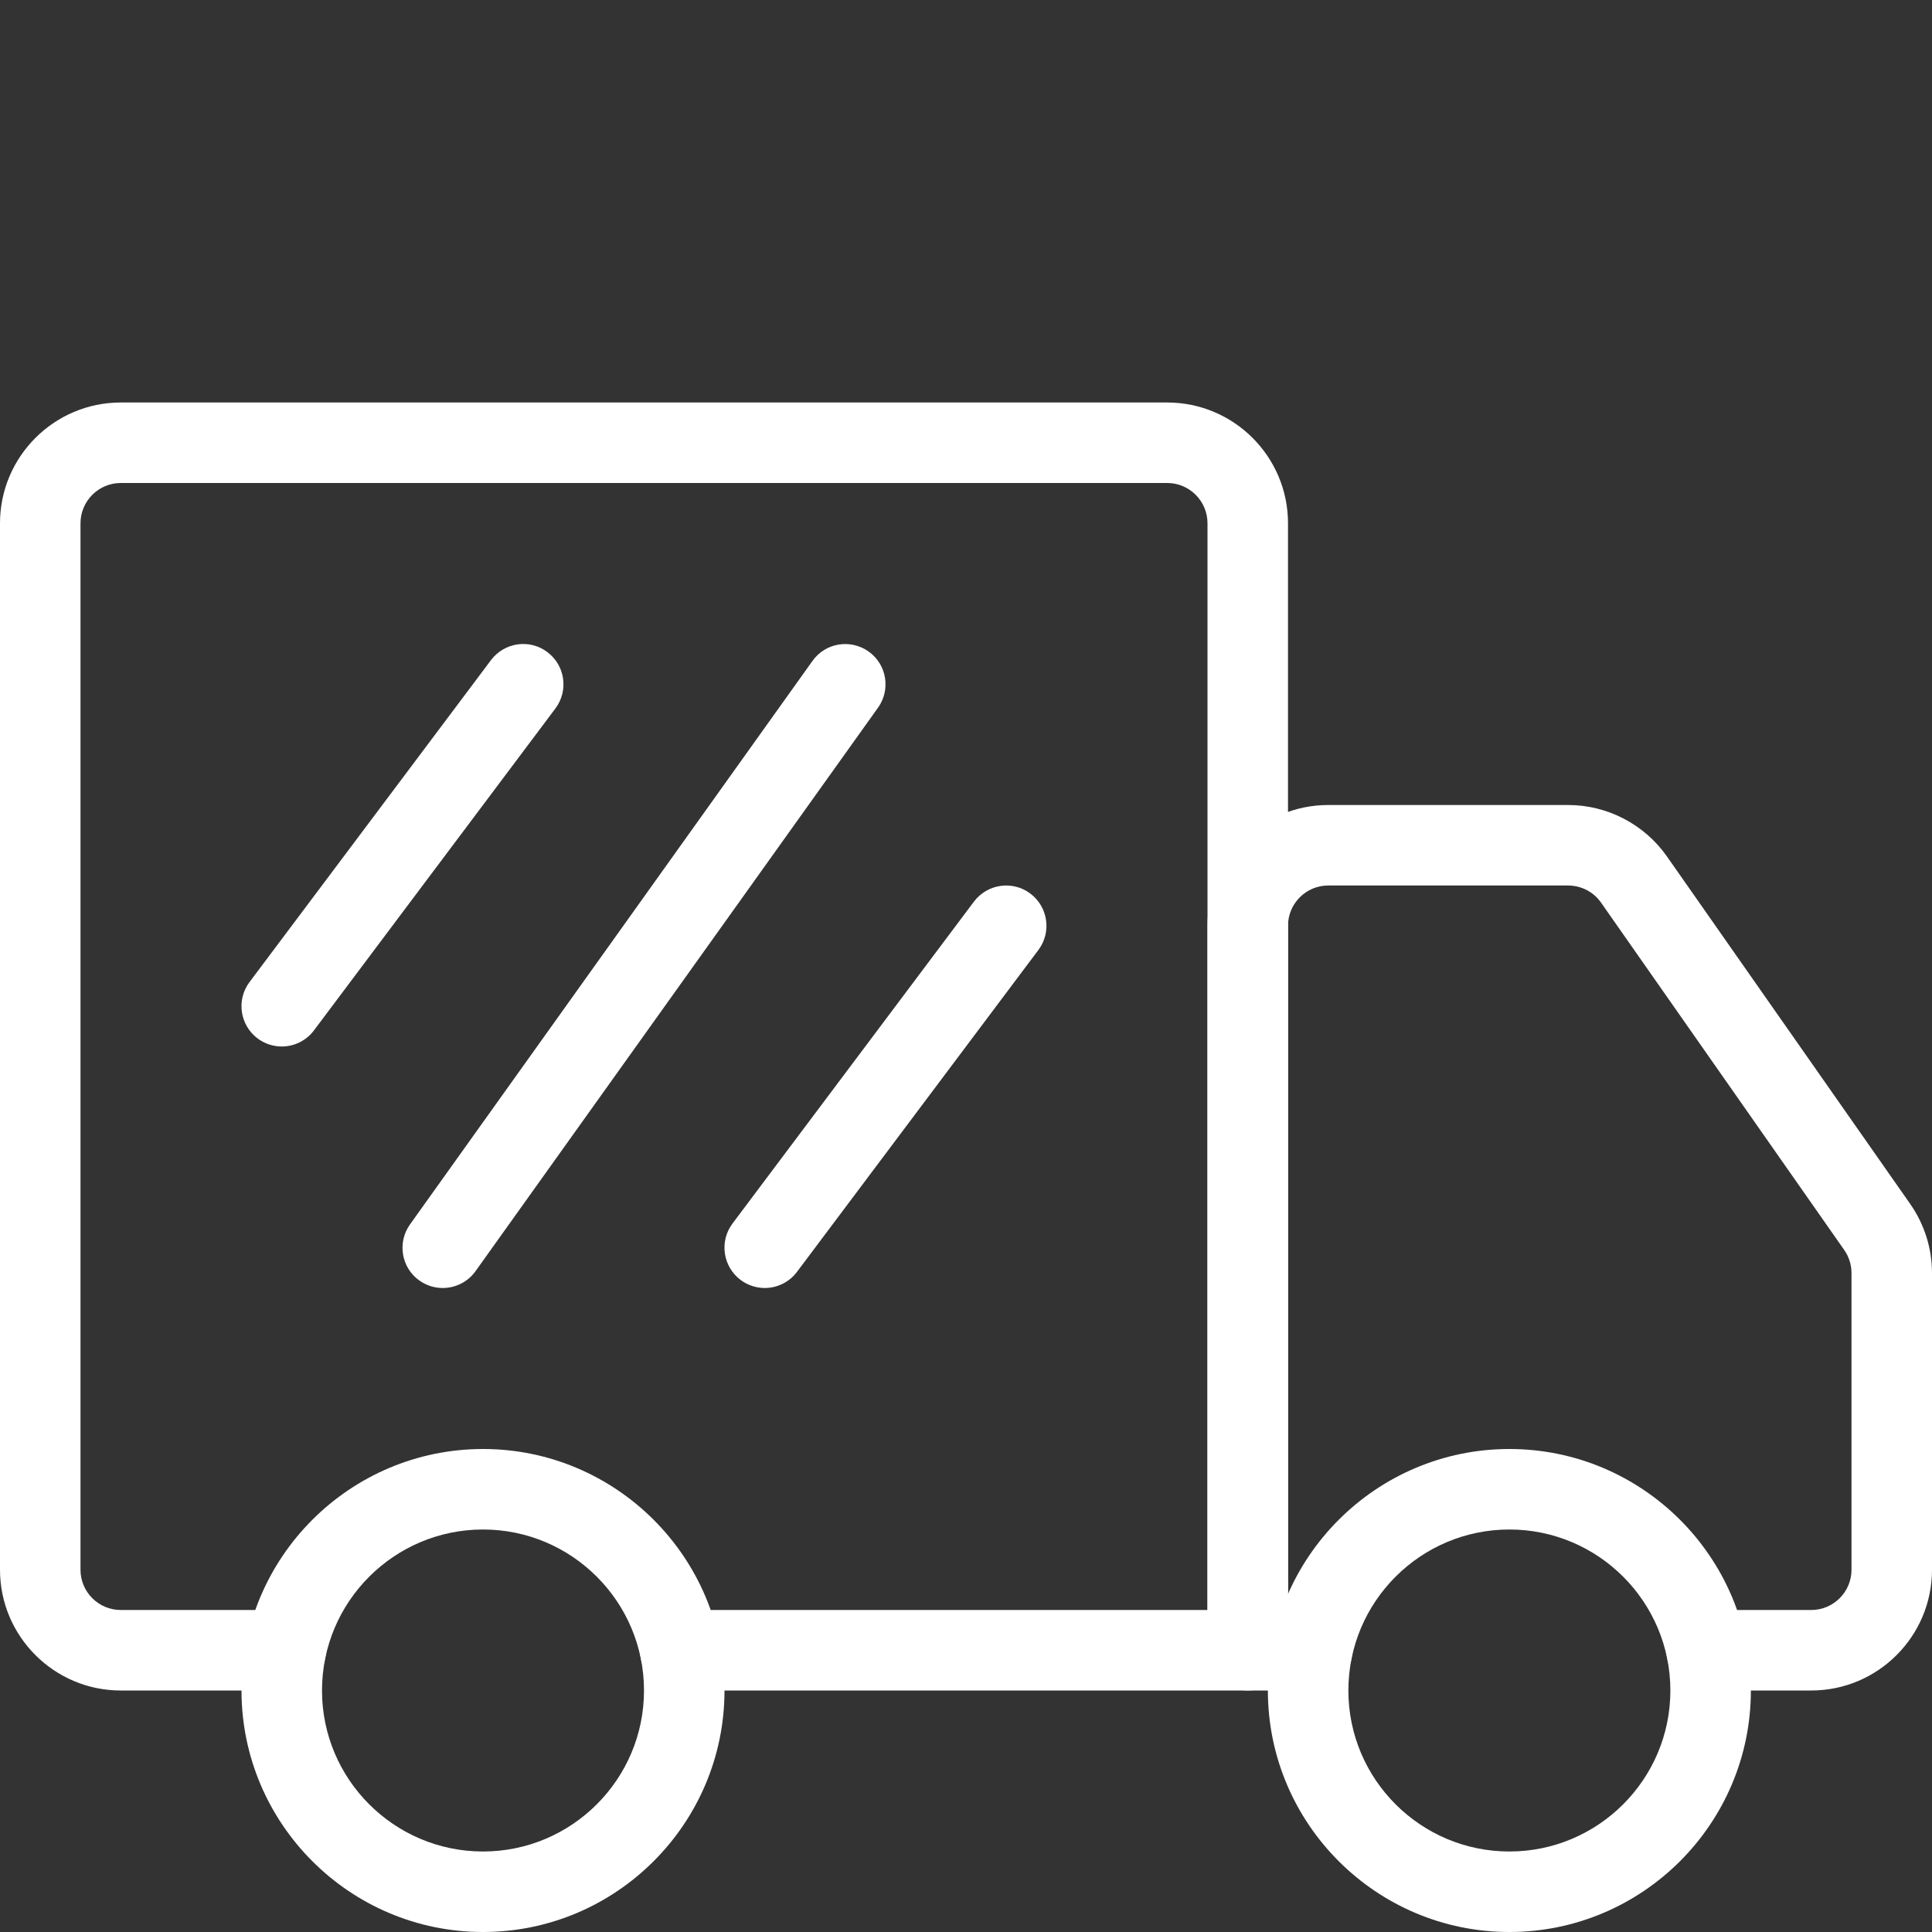
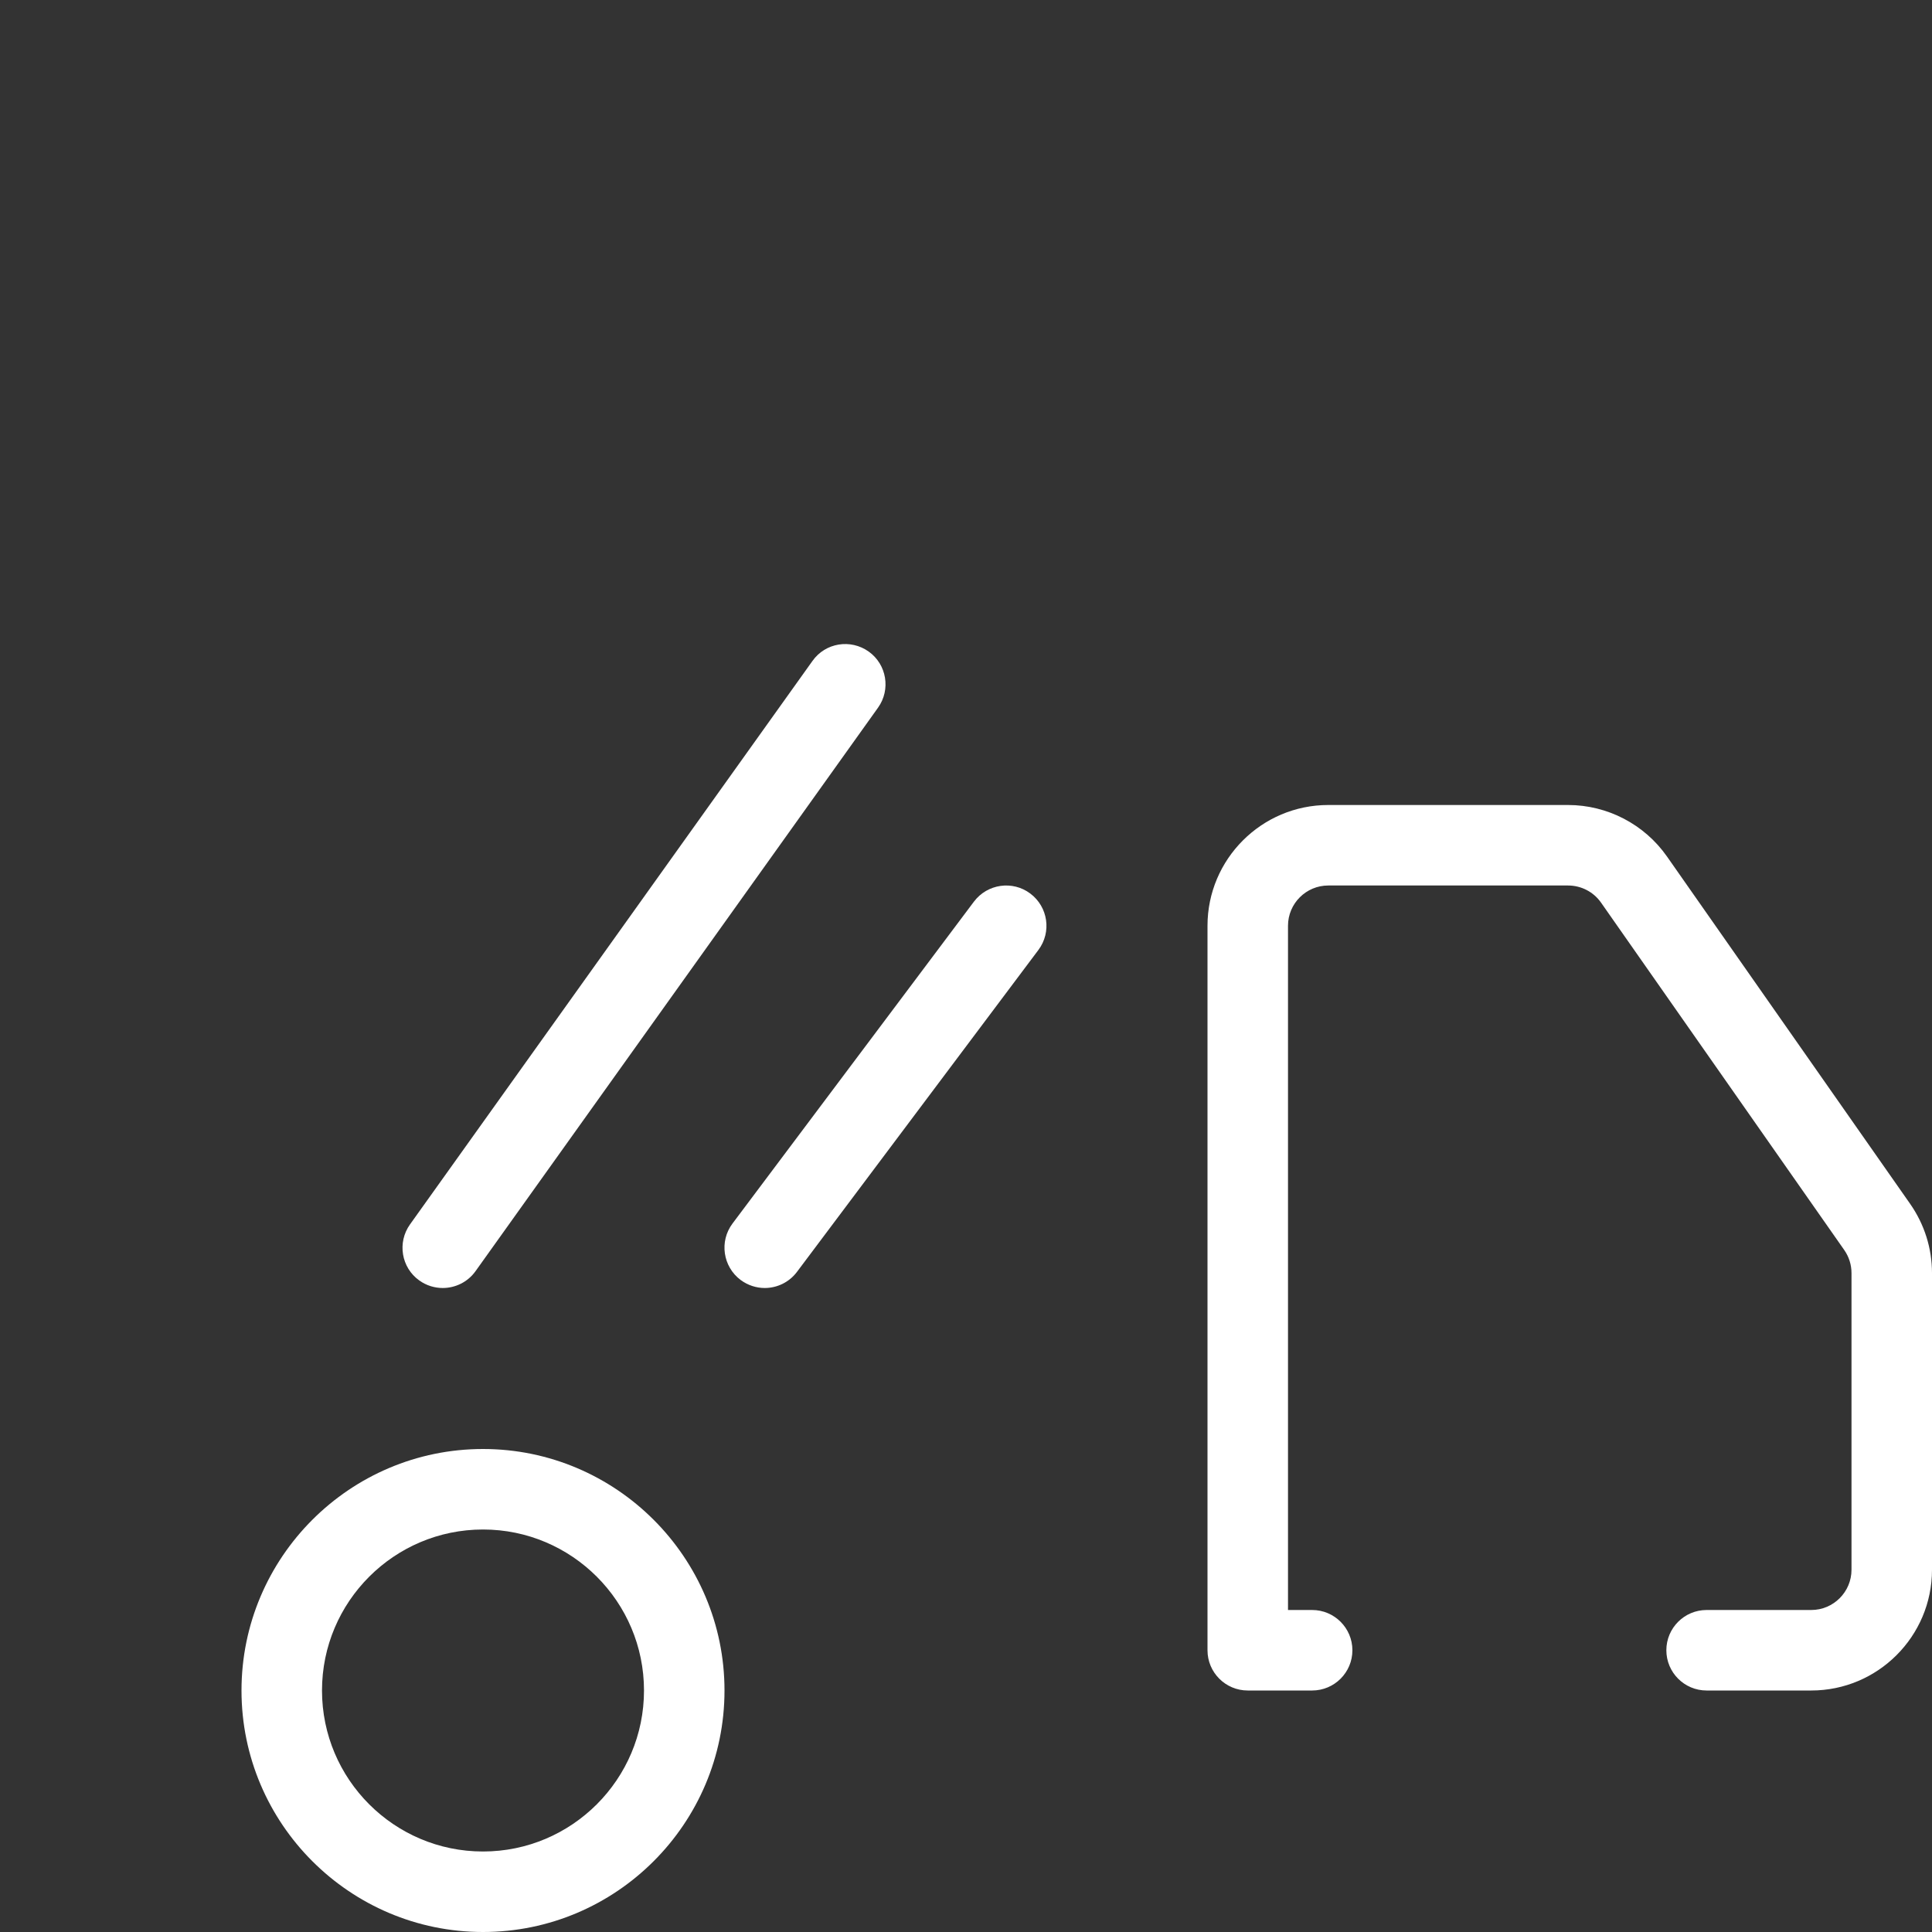
<svg xmlns="http://www.w3.org/2000/svg" width="60" height="60" viewBox="0 0 60 60" fill="none">
  <rect x="0" y="0" width="60" height="60" fill="#333333" stroke="none" />
  <g id="fi_4296627">
-     <path id="Vector" d="M38.75 52.5H21.125C20.435 52.5 19.875 51.94 19.875 51.25C19.875 50.56 20.435 50 21.125 50H37.5V16.25C37.5 15.56 36.938 15 36.25 15H3.75C3.062 15 2.5 15.56 2.5 16.25V48.75C2.5 49.44 3.062 50 3.75 50H8.875C9.565 50 10.125 50.56 10.125 51.25C10.125 51.94 9.565 52.5 8.875 52.5H3.75C1.683 52.5 0 50.818 0 48.75V16.25C0 14.182 1.683 12.5 3.75 12.5H36.25C38.318 12.5 40 14.182 40 16.25V51.25C40 51.94 39.44 52.5 38.75 52.5Z" fill="white" />
-     <path id="Vector_2" d="M46.875 60C42.74 60 39.375 56.635 39.375 52.5C39.375 48.365 42.74 45 46.875 45C51.01 45 54.375 48.365 54.375 52.5C54.375 56.635 51.01 60 46.875 60ZM46.875 47.5C44.117 47.5 41.875 49.742 41.875 52.5C41.875 55.258 44.117 57.5 46.875 57.5C49.633 57.5 51.875 55.258 51.875 52.5C51.875 49.742 49.633 47.5 46.875 47.5Z" fill="white" />
    <path id="Vector_3" d="M15 60C10.865 60 7.5 56.635 7.5 52.5C7.5 48.365 10.865 45 15 45C19.135 45 22.5 48.365 22.5 52.5C22.5 56.635 19.135 60 15 60ZM15 47.5C12.242 47.5 10 49.742 10 52.5C10 55.258 12.242 57.5 15 57.5C17.758 57.5 20 55.258 20 52.5C20 49.742 17.758 47.5 15 47.5Z" fill="white" />
-     <path id="Vector_4" d="M8.75 32.5C8.49 32.5 8.225 32.417 8 32.25C7.448 31.835 7.335 31.052 7.748 30.5L15.248 20.5C15.668 19.945 16.45 19.837 16.997 20.25C17.552 20.665 17.663 21.447 17.25 22L9.75 32C9.505 32.327 9.128 32.5 8.75 32.5Z" fill="white" />
    <path id="Vector_5" d="M23.75 40C23.49 40 23.225 39.917 23 39.75C22.448 39.335 22.335 38.552 22.747 38L30.247 28C30.665 27.447 31.448 27.337 31.997 27.75C32.55 28.165 32.663 28.947 32.25 29.5L24.75 39.5C24.505 39.827 24.128 40 23.75 40Z" fill="white" />
    <path id="Vector_6" d="M13.75 40C13.498 40 13.245 39.925 13.023 39.767C12.46 39.367 12.333 38.585 12.733 38.025L25.233 20.525C25.633 19.96 26.415 19.835 26.978 20.235C27.54 20.635 27.668 21.418 27.268 21.977L14.768 39.477C14.525 39.818 14.138 40 13.75 40Z" fill="white" />
    <path id="Vector_7" d="M56.25 52.5H53C52.31 52.5 51.75 51.94 51.75 51.25C51.75 50.56 52.31 50 53 50H56.25C56.938 50 57.5 49.44 57.5 48.75V39.538C57.5 39.28 57.422 39.03 57.273 38.818L49.722 28.032C49.49 27.7 49.108 27.5 48.697 27.5H41.25C40.562 27.5 40 28.06 40 28.75V50H40.75C41.44 50 42 50.56 42 51.25C42 51.94 41.44 52.5 40.75 52.5H38.75C38.06 52.5 37.5 51.94 37.5 51.25V28.75C37.5 26.683 39.182 25 41.25 25H48.697C49.917 25 51.068 25.598 51.77 26.6L59.322 37.388C59.765 38.023 60 38.767 60 39.538V48.75C60 50.818 58.318 52.5 56.25 52.5Z" fill="white" />
  </g>
</svg>